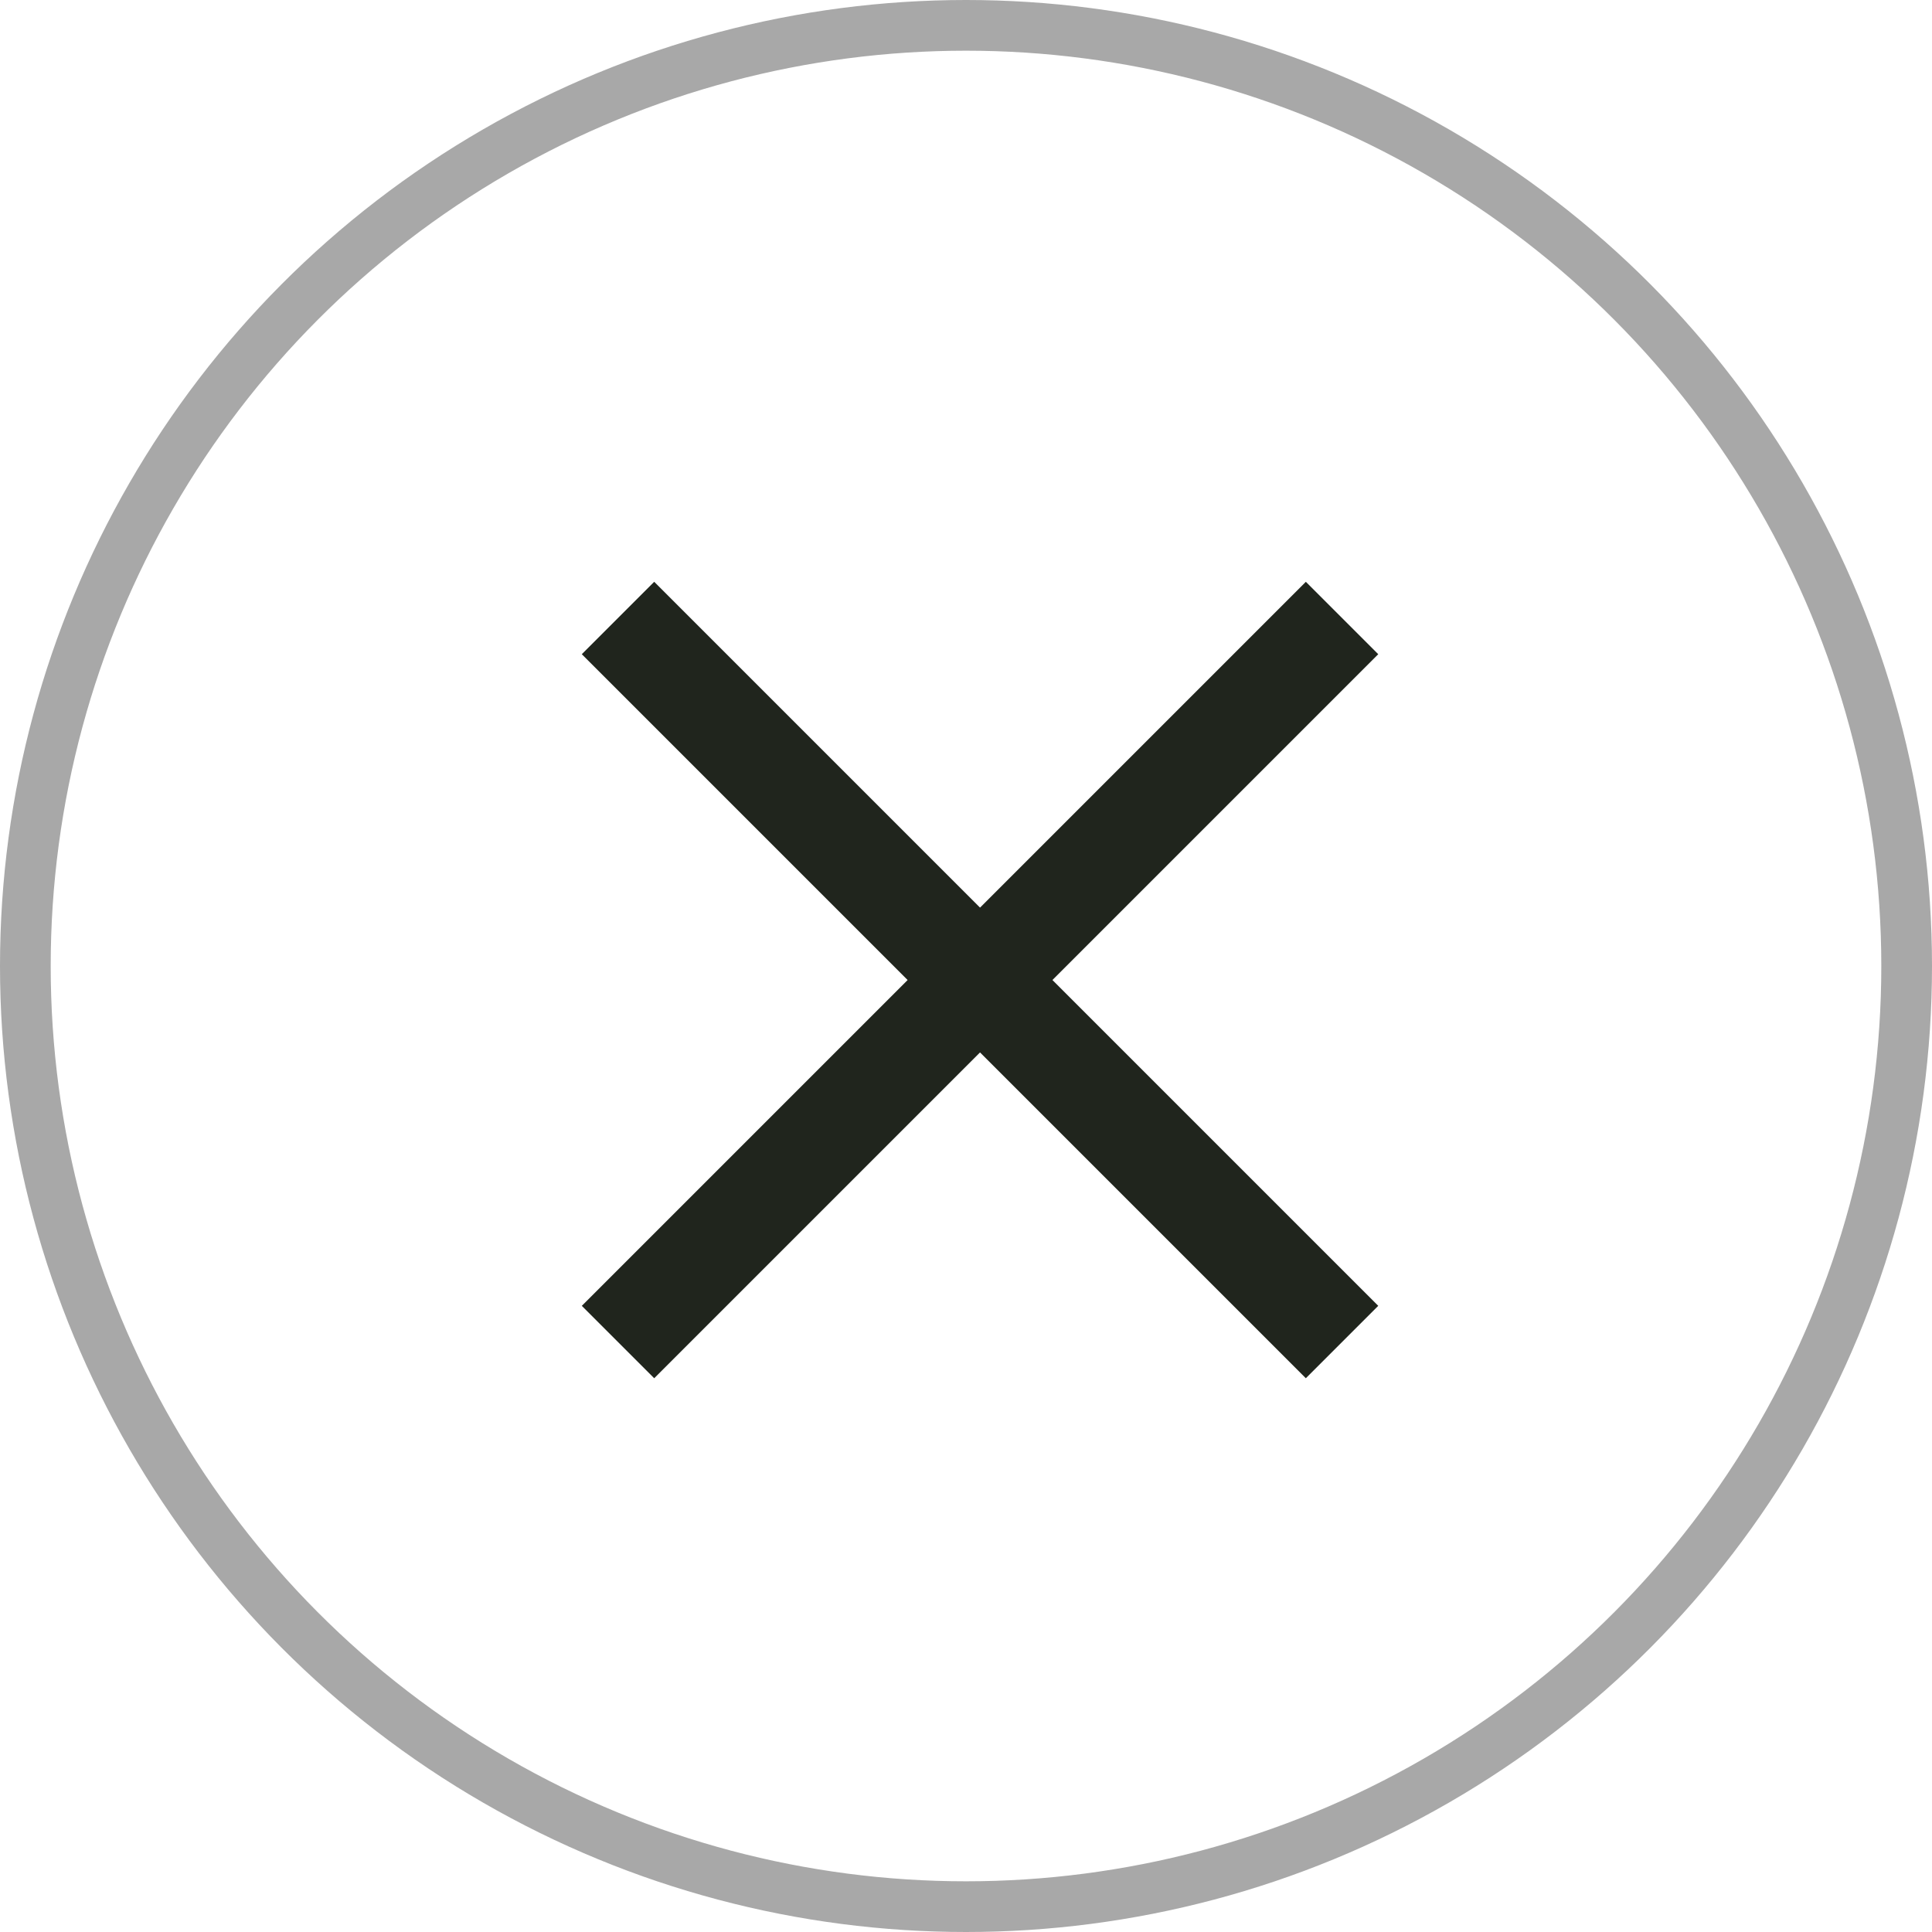
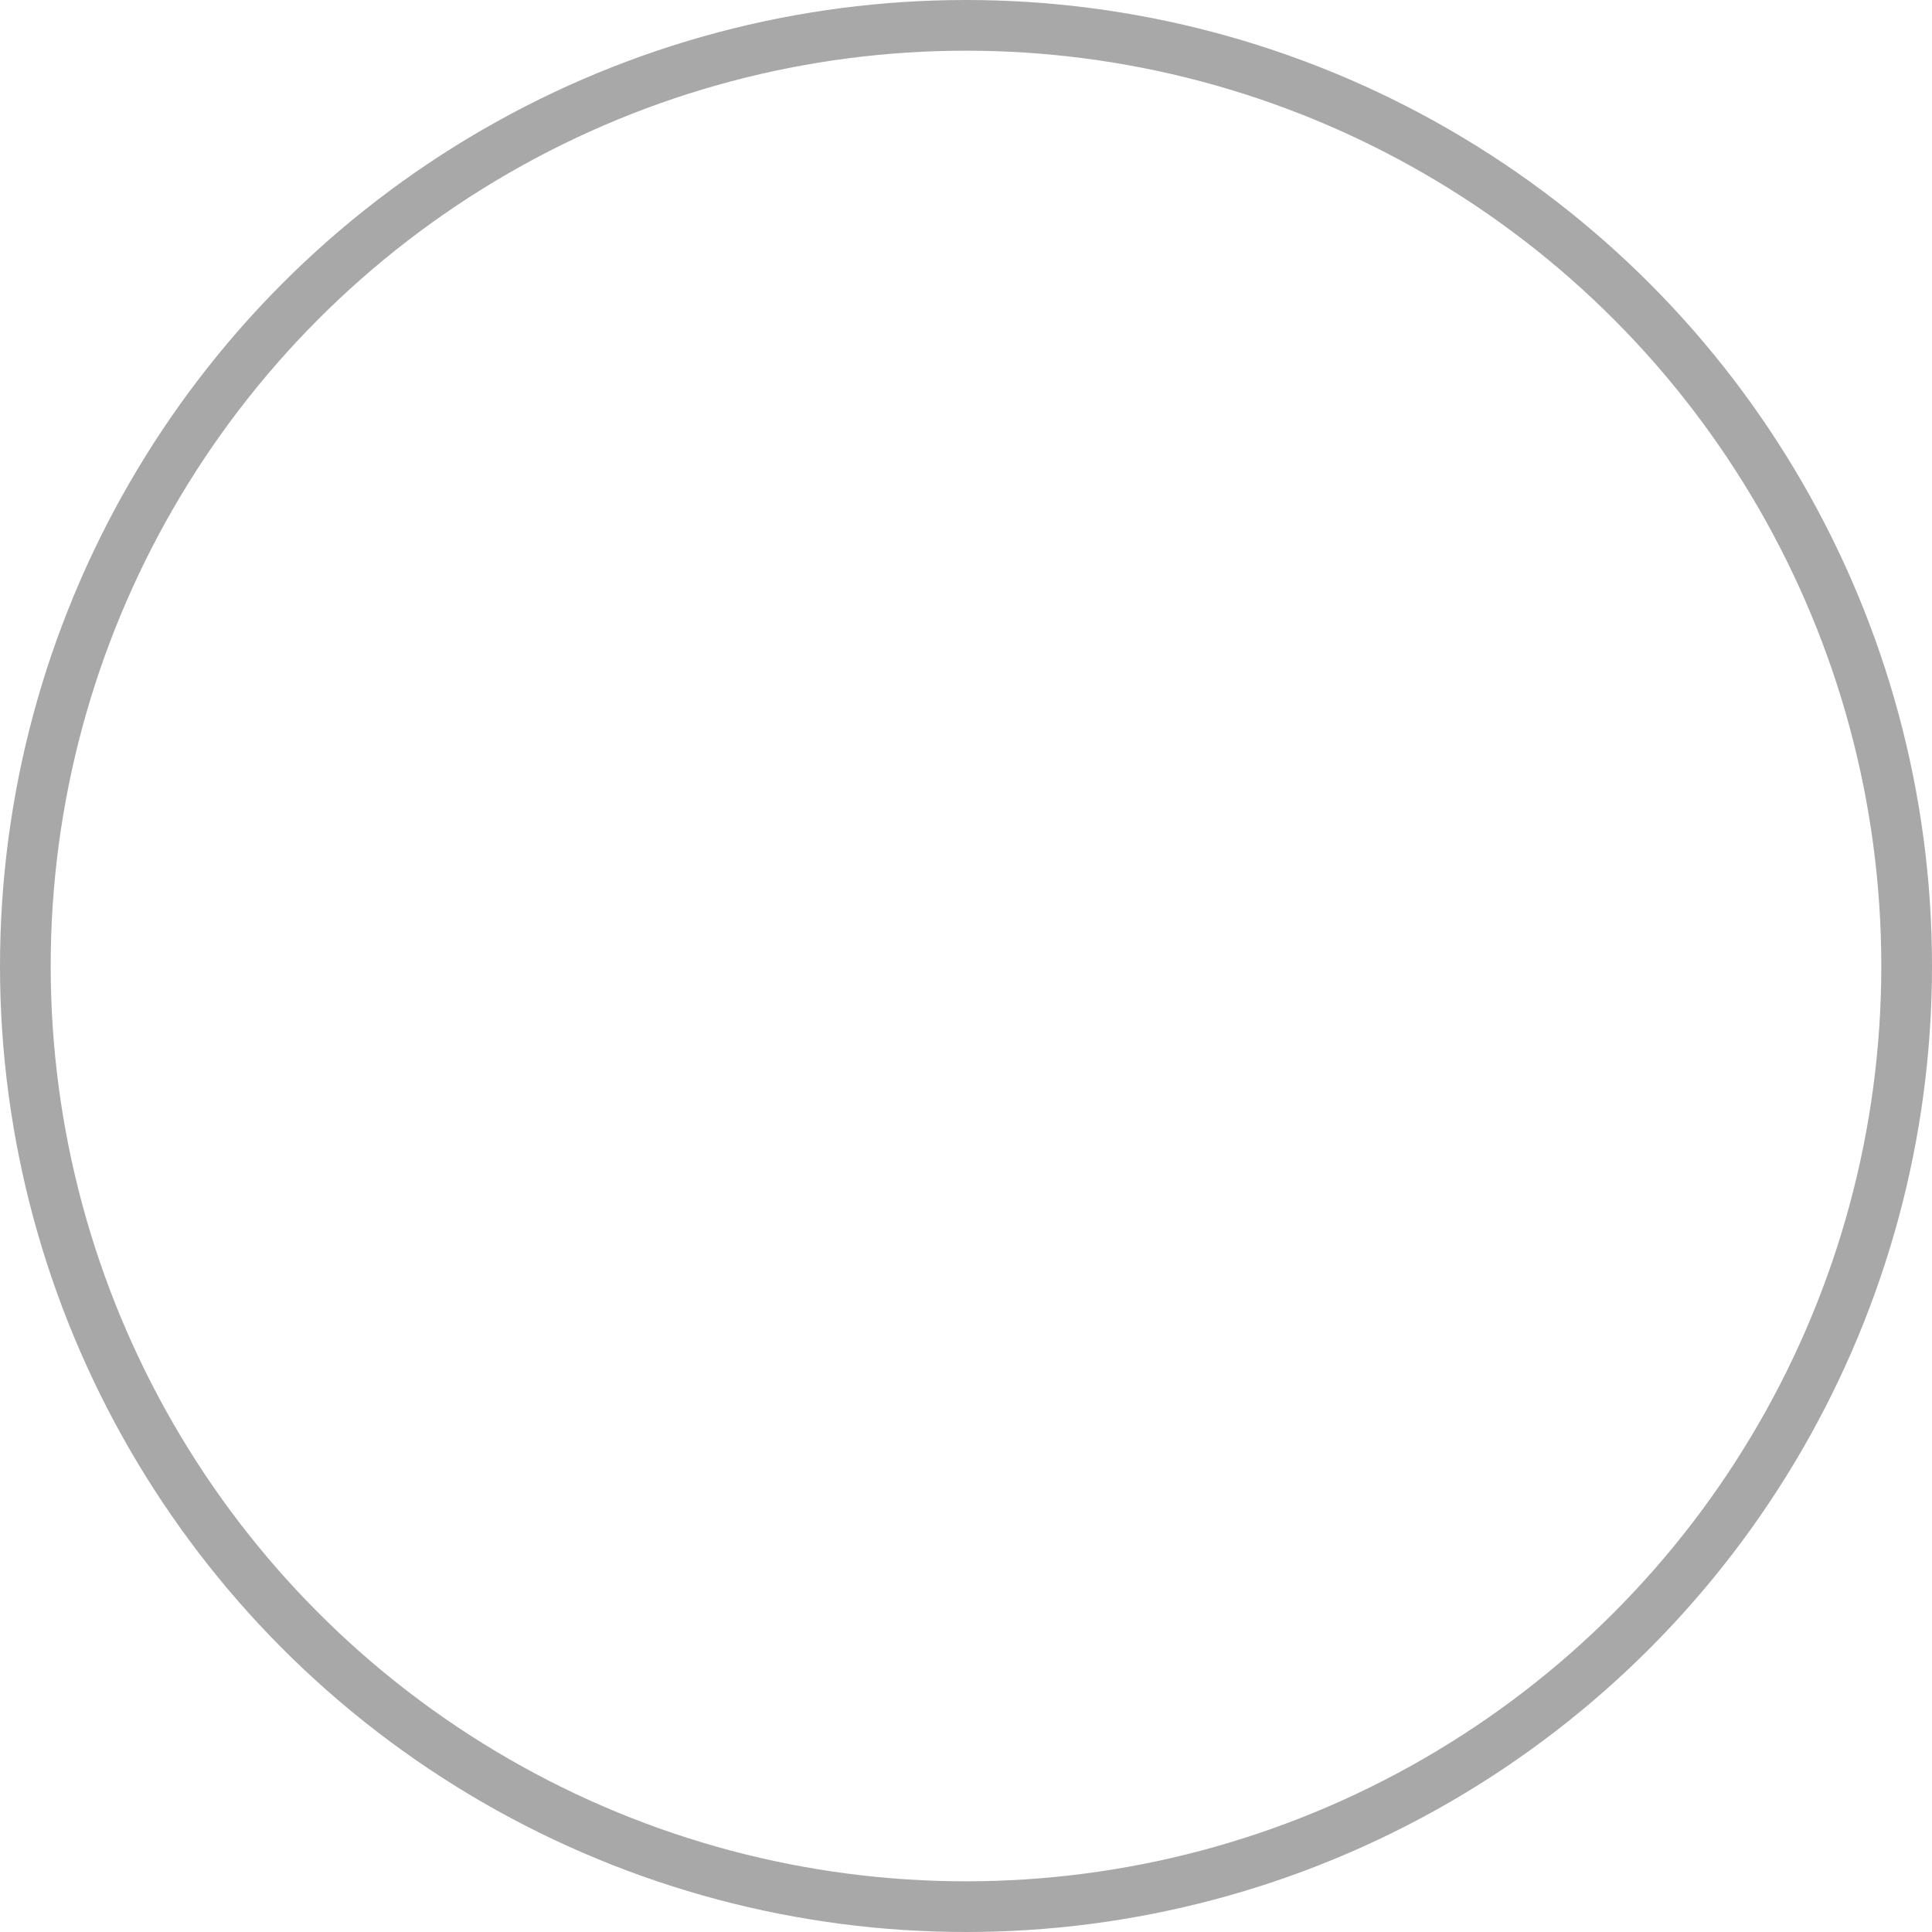
<svg xmlns="http://www.w3.org/2000/svg" width="125" height="125" viewBox="0 0 125 125" fill="none">
-   <path d="M39.985 86.83L86.83 39.985" stroke="#20251D" stroke-width="6.625" />
-   <path d="M39.985 39.984L86.83 86.829" stroke="#20251D" stroke-width="6.625" />
  <circle cx="62.5" cy="62.5" r="60.86" stroke="black" stroke-opacity="0.34" stroke-width="3.28" />
</svg>